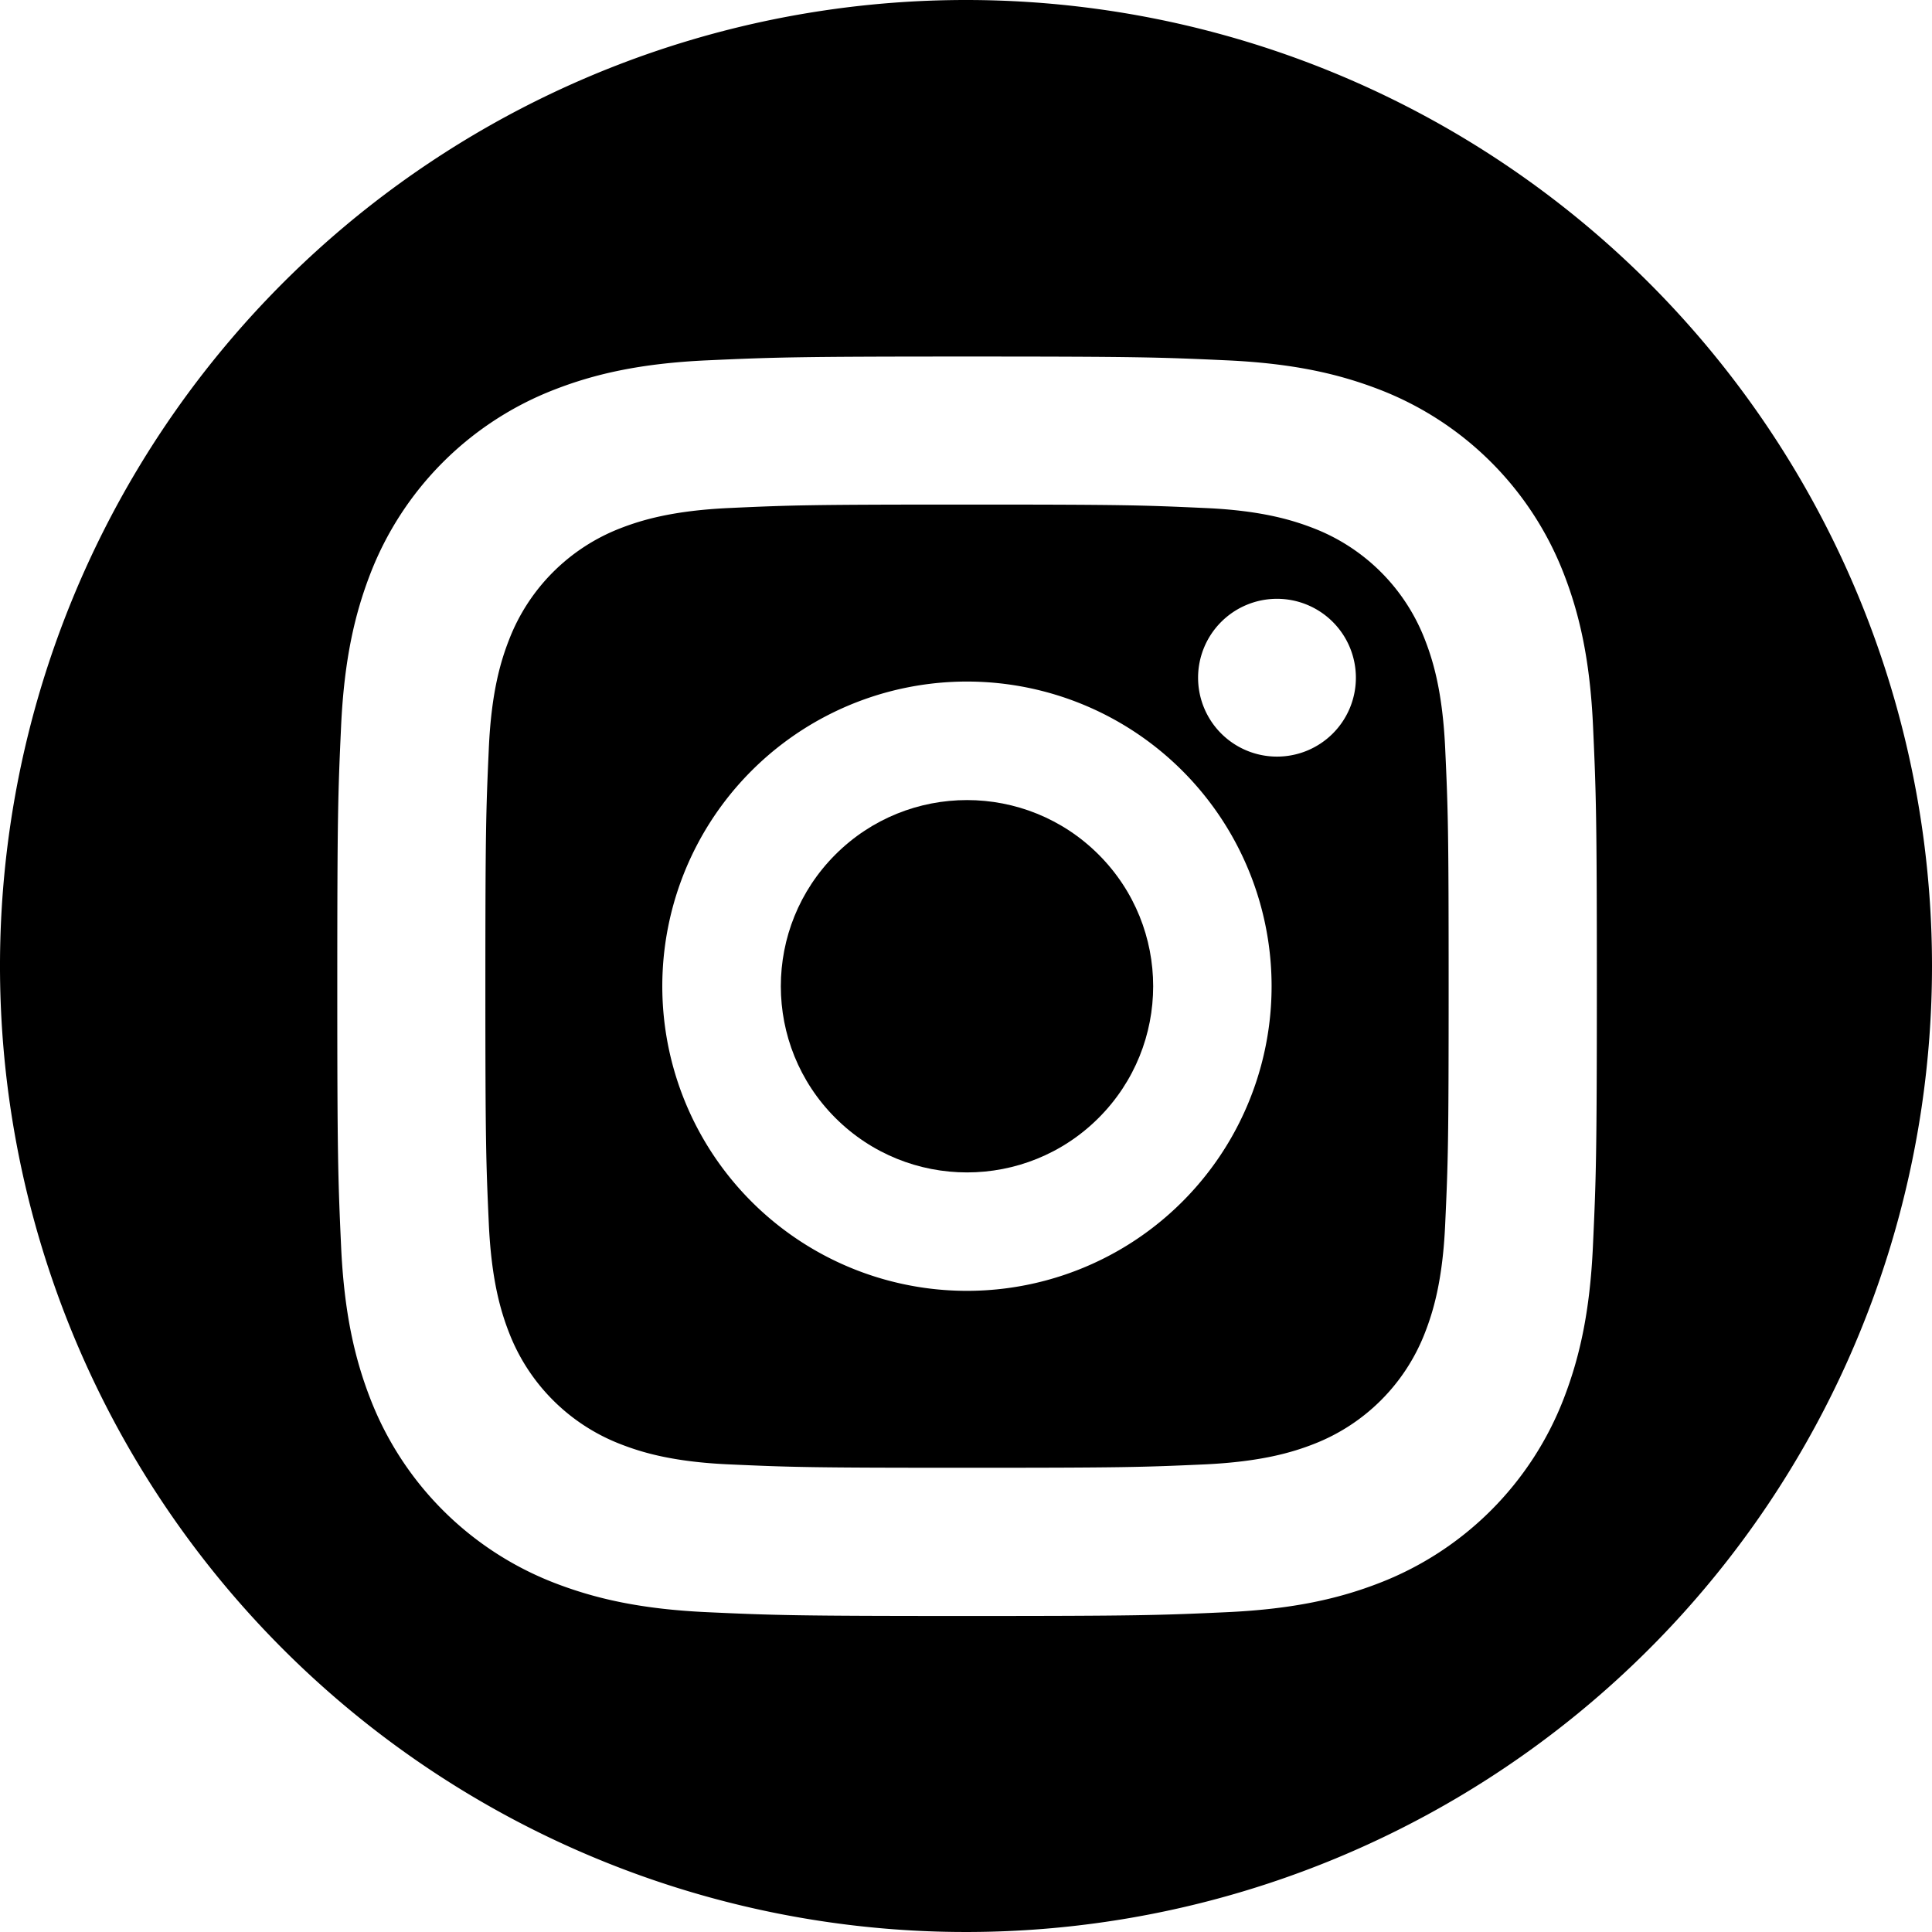
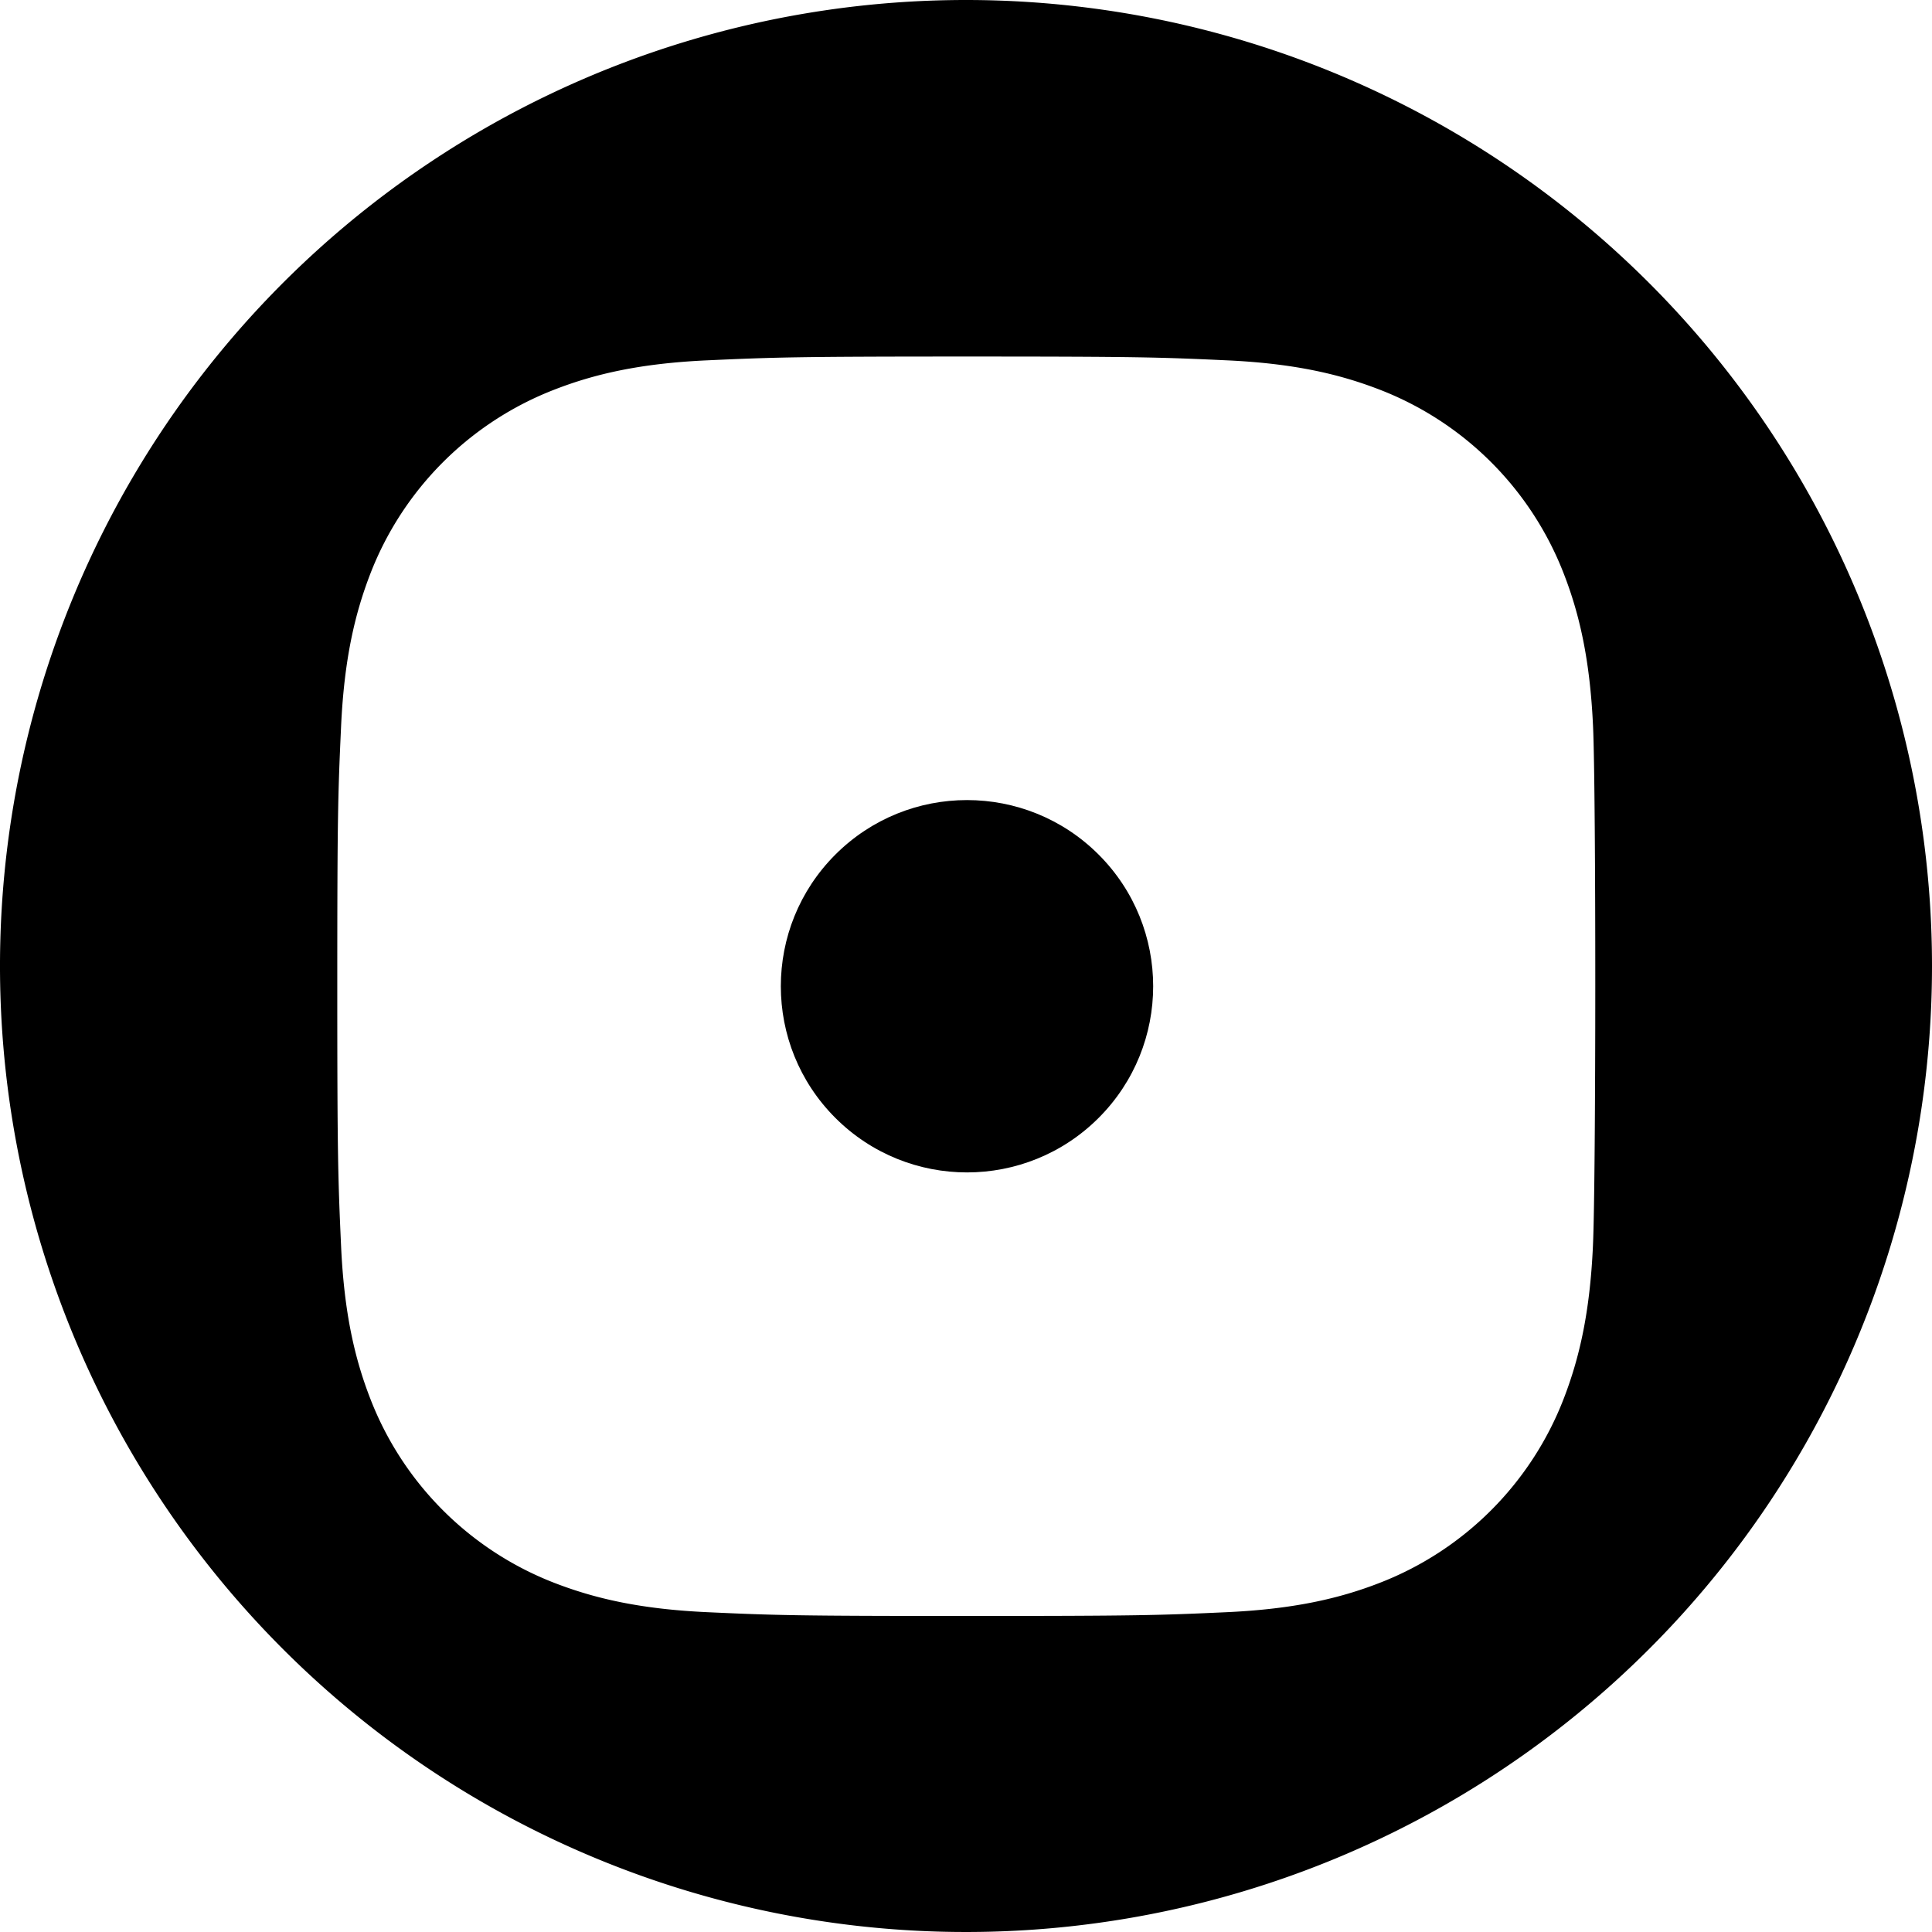
<svg xmlns="http://www.w3.org/2000/svg" viewBox="0 0 326.16 326.16">
  <title>INST icon</title>
  <g id="Слой_2" data-name="Слой 2">
    <g id="Слой_1-2" data-name="Слой 1">
-       <path d="M240.56,108a32.85,32.85,0,0,0-18.82-18.83c-3.49-1.35-8.75-3-18.41-3.41-10.46-.48-13.6-.58-40.08-.58s-29.62.1-40.08.58c-9.66.44-14.92,2.06-18.41,3.41A32.85,32.85,0,0,0,85.94,108c-1.36,3.49-3,8.74-3.42,18.41-.47,10.46-.58,13.6-.58,40.08s.11,29.62.58,40.07c.44,9.67,2.06,14.92,3.42,18.42a32.87,32.87,0,0,0,18.82,18.82c3.49,1.36,8.75,3,18.41,3.42,10.46.47,13.6.57,40.08.57s29.62-.1,40.08-.57c9.66-.45,14.92-2.06,18.41-3.42A32.87,32.87,0,0,0,240.56,225c1.36-3.5,3-8.75,3.42-18.42.48-10.45.58-13.59.58-40.07s-.1-29.62-.58-40.08C243.54,116.75,241.92,111.5,240.56,108ZM163.25,217.92a51.43,51.43,0,1,1,51.42-51.42A51.42,51.42,0,0,1,163.25,217.92Zm52.33-90.19a13.32,13.32,0,1,1,13.32-13.32A13.31,13.31,0,0,1,215.58,127.73Z" />
-       <path d="M163.08,0A163.08,163.08,0,1,0,326.16,163.08,163.08,163.08,0,0,0,163.08,0ZM268.92,210.33c-.51,11.32-2.31,19-4.94,25.81a54.34,54.34,0,0,1-31.09,31.09c-6.76,2.63-14.49,4.42-25.81,4.94s-15,.64-43.83.64-32.49-.12-43.83-.64-19-2.31-25.81-4.94a54.34,54.34,0,0,1-31.09-31.09c-2.63-6.77-4.43-14.49-4.94-25.81s-.64-15-.64-43.83.12-32.5.64-43.83,2.31-19,4.94-25.81A54.34,54.34,0,0,1,93.61,65.77c6.76-2.63,14.49-4.43,25.81-4.94s15-.64,43.83-.64,32.49.12,43.83.64,19,2.31,25.81,4.94A54.34,54.34,0,0,1,264,96.86c2.63,6.76,4.43,14.49,4.94,25.81s.64,15,.64,43.83S269.44,199,268.92,210.33Z" />
+       <path d="M163.08,0A163.08,163.08,0,1,0,326.16,163.08,163.08,163.08,0,0,0,163.08,0ZM268.92,210.33c-.51,11.32-2.31,19-4.94,25.81a54.34,54.34,0,0,1-31.09,31.09c-6.76,2.63-14.49,4.42-25.81,4.94s-15,.64-43.83.64-32.49-.12-43.83-.64-19-2.31-25.81-4.94a54.34,54.34,0,0,1-31.09-31.09c-2.63-6.77-4.43-14.49-4.94-25.81s-.64-15-.64-43.83.12-32.5.64-43.83,2.31-19,4.94-25.81A54.34,54.34,0,0,1,93.61,65.77c6.76-2.63,14.49-4.43,25.81-4.94s15-.64,43.83-.64,32.49.12,43.83.64,19,2.31,25.81,4.94A54.34,54.34,0,0,1,264,96.86c2.63,6.76,4.43,14.49,4.94,25.81S269.44,199,268.92,210.33Z" />
      <circle cx="163.25" cy="166.5" r="31.43" transform="translate(-69.92 164.2) rotate(-45)" />
    </g>
  </g>
</svg>